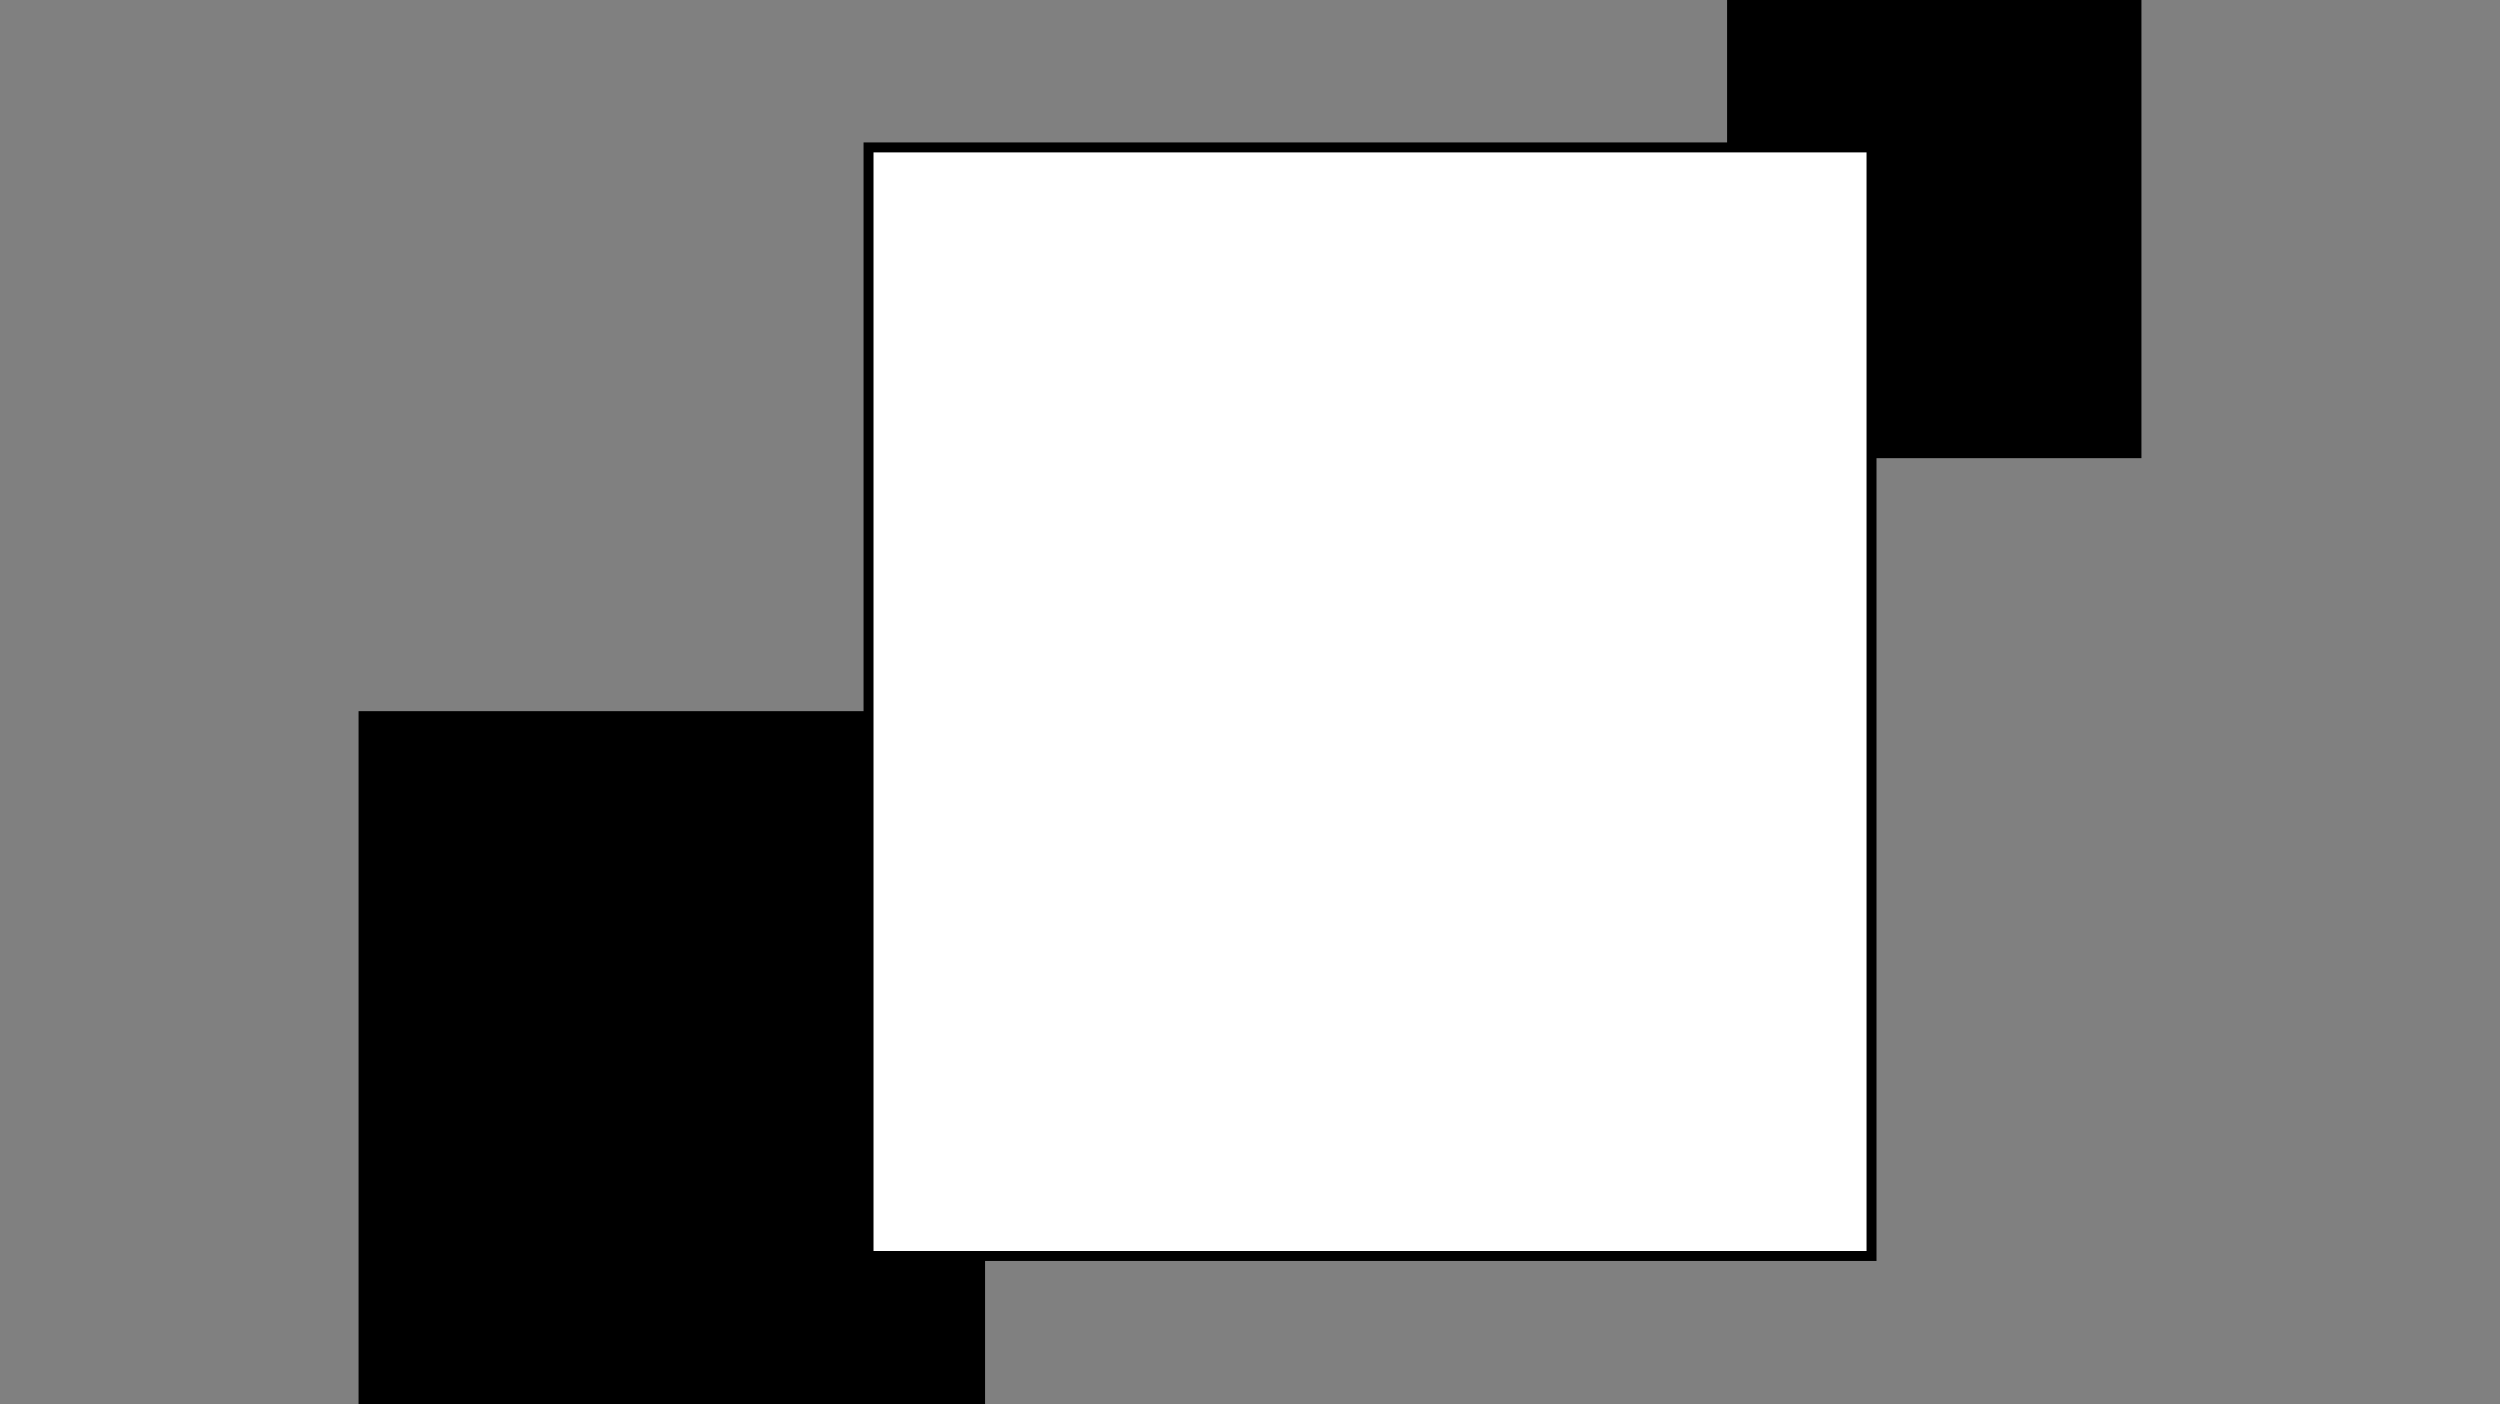
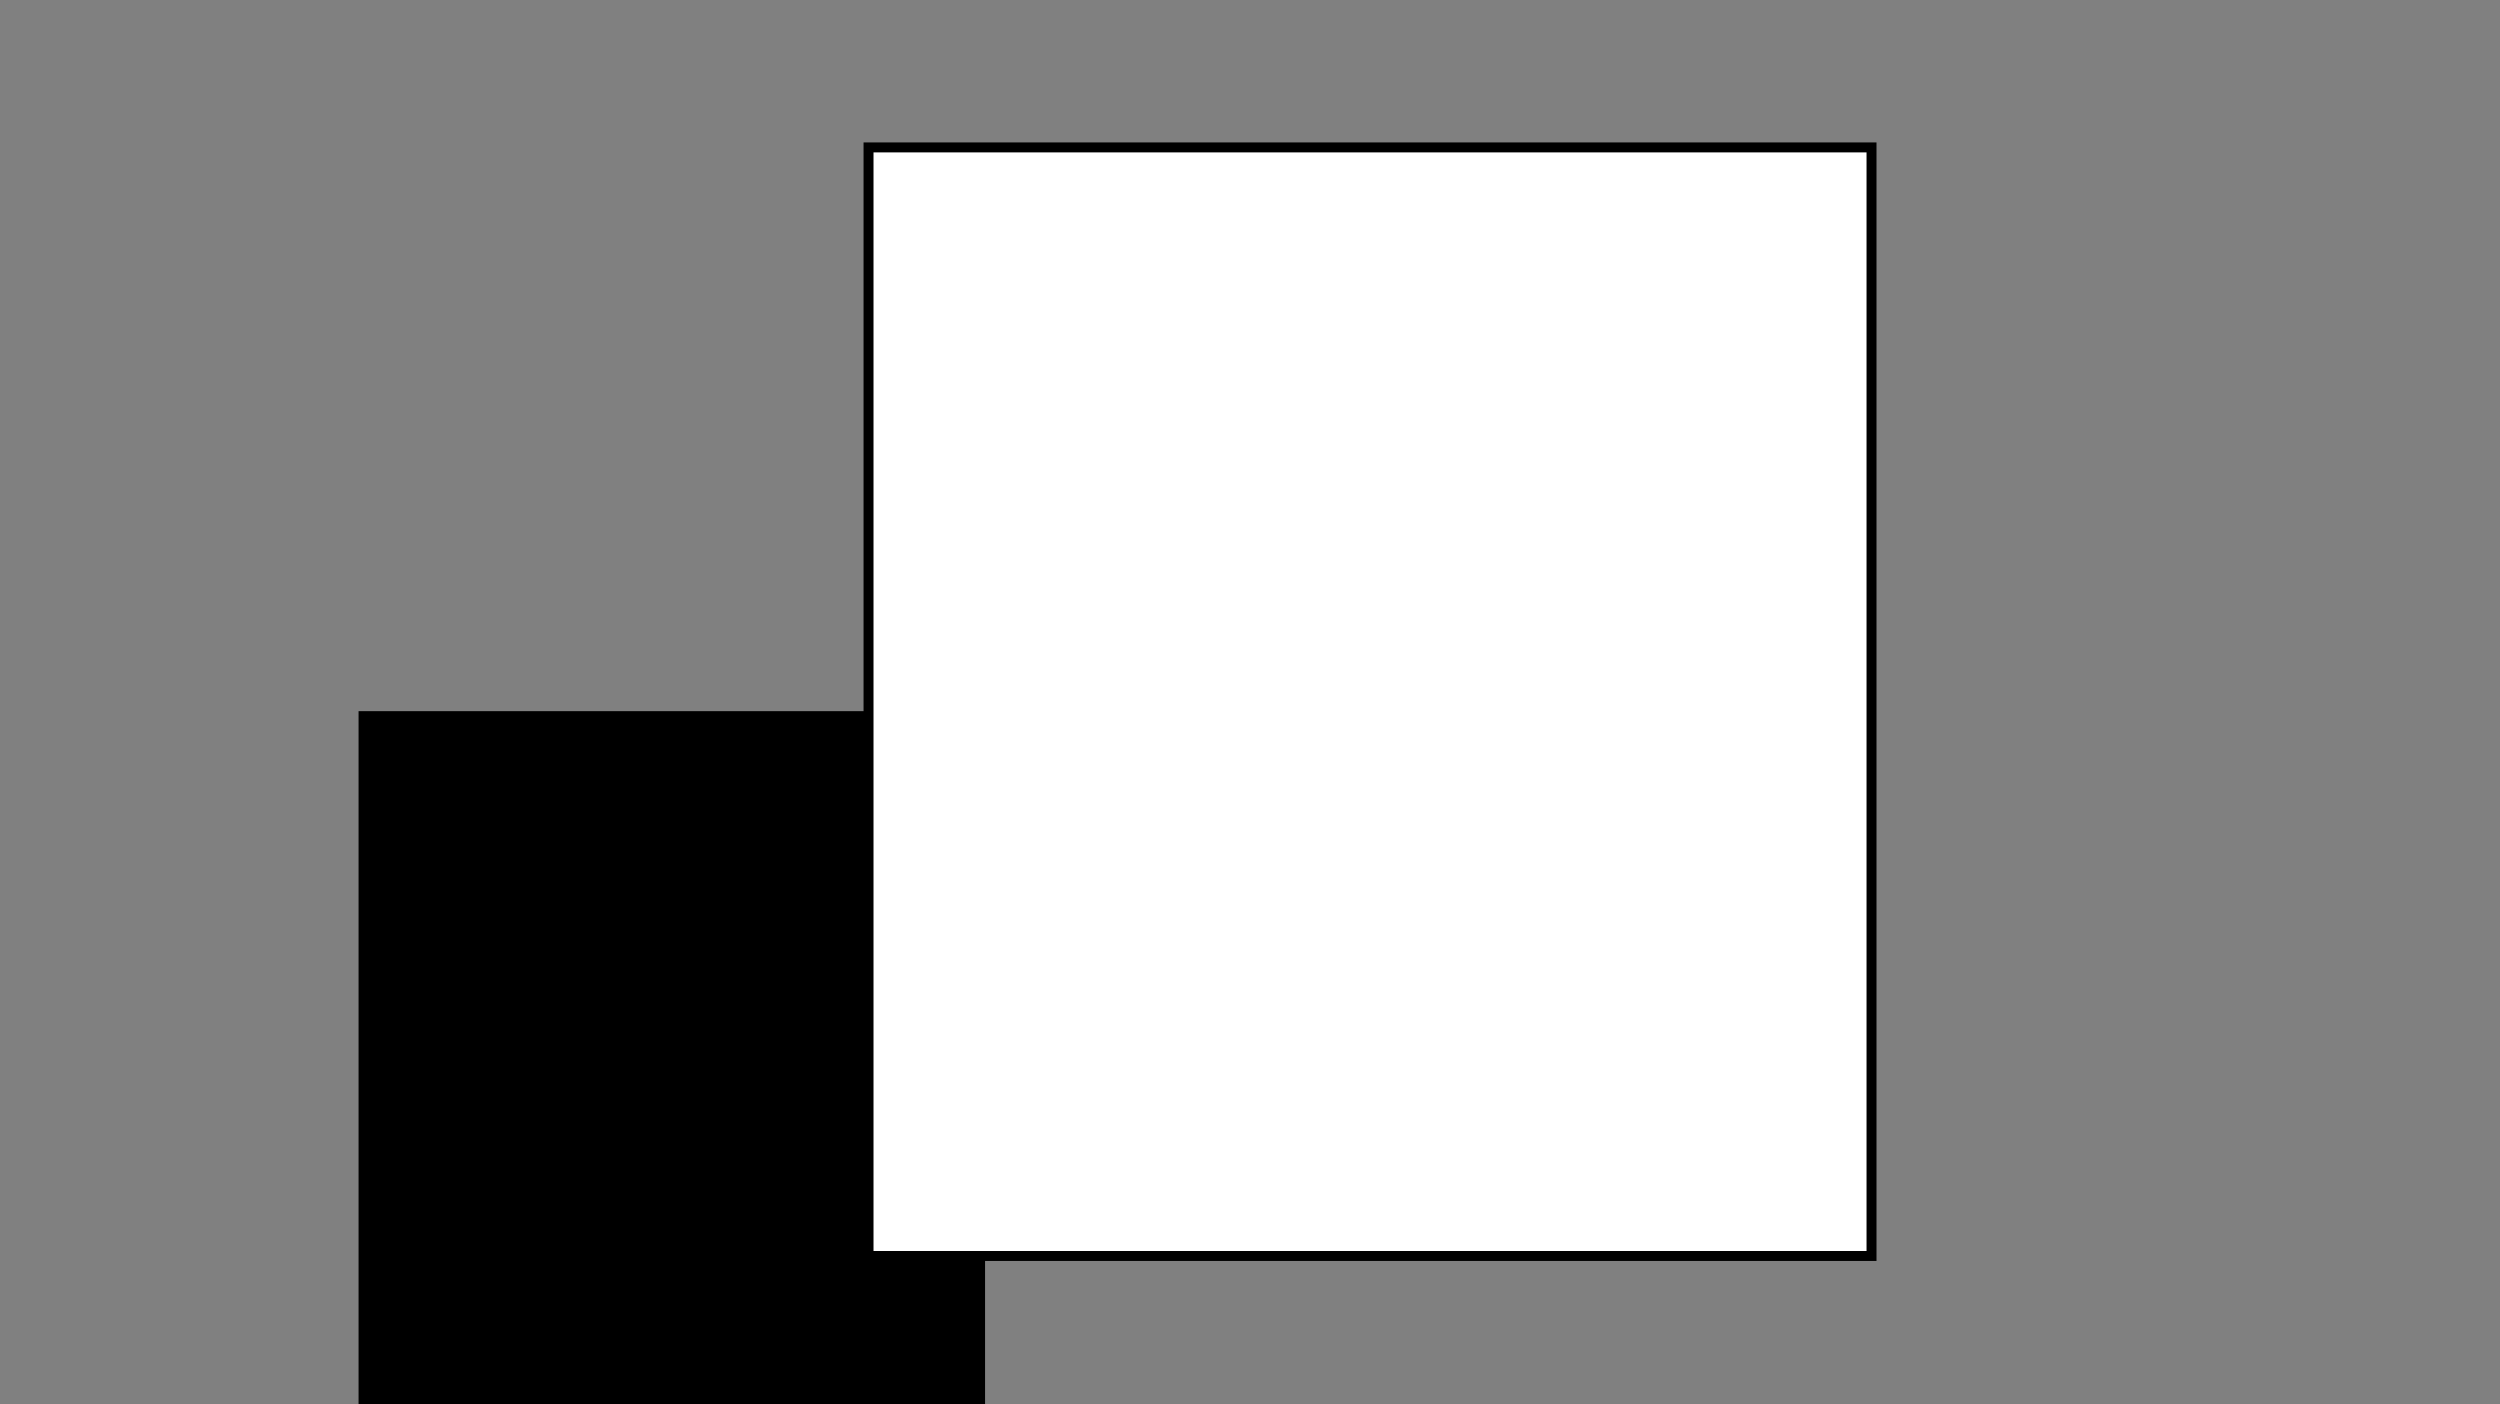
<svg xmlns="http://www.w3.org/2000/svg" version="1.1" id="Calque_1" x="0px" y="0px" viewBox="0 0 251 141" style="enable-background:new 0 0 251 141;" xml:space="preserve">
  <rect x="0" y="0" width="251" height="141" fill="#808080" stroke="none" />
  <style type="text/css">
	.st0{fill:#FFFFFF;stroke:#000000;stroke-miterlimit:10;}
</style>
  <g>
    <g>
      <rect x="36" y="71.4" width="62.9" height="69.6" />
    </g>
    <g>
-       <rect x="173.4" width="41.6" height="46" />
-     </g>
+       </g>
    <g>
      <rect x="87.2" y="14.8" class="st0" width="100.7" height="111.3" />
    </g>
  </g>
</svg>